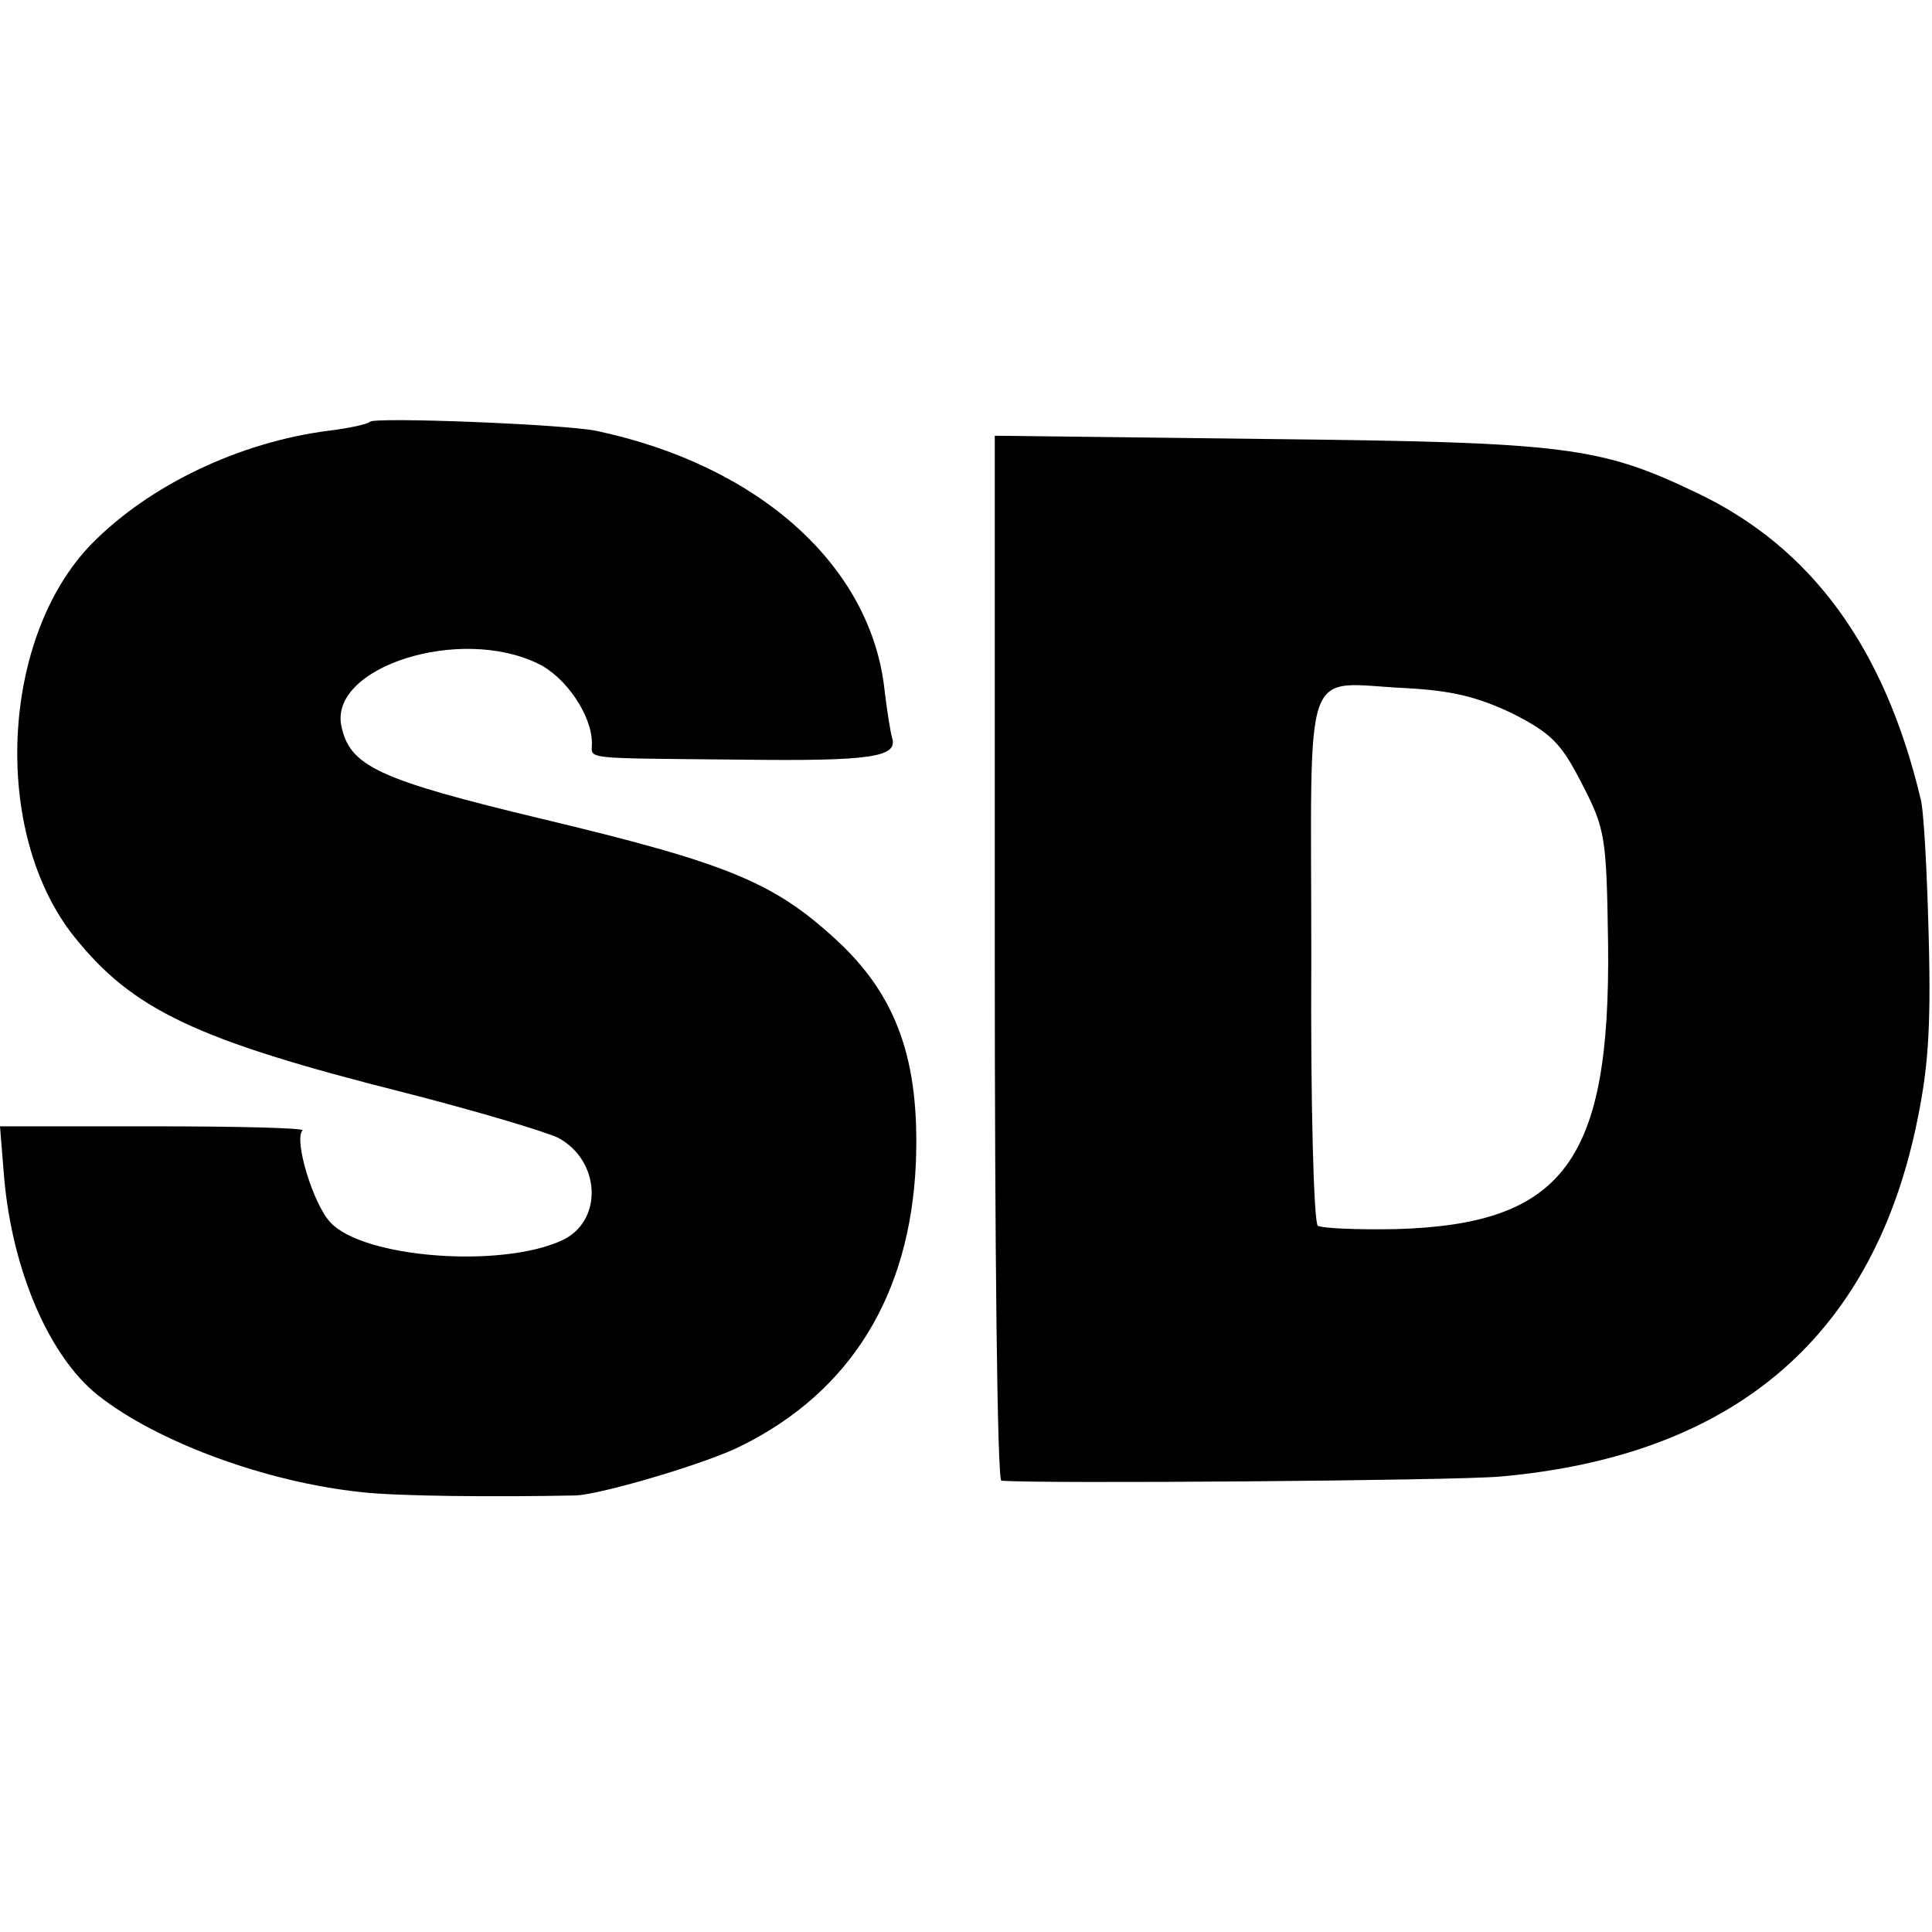
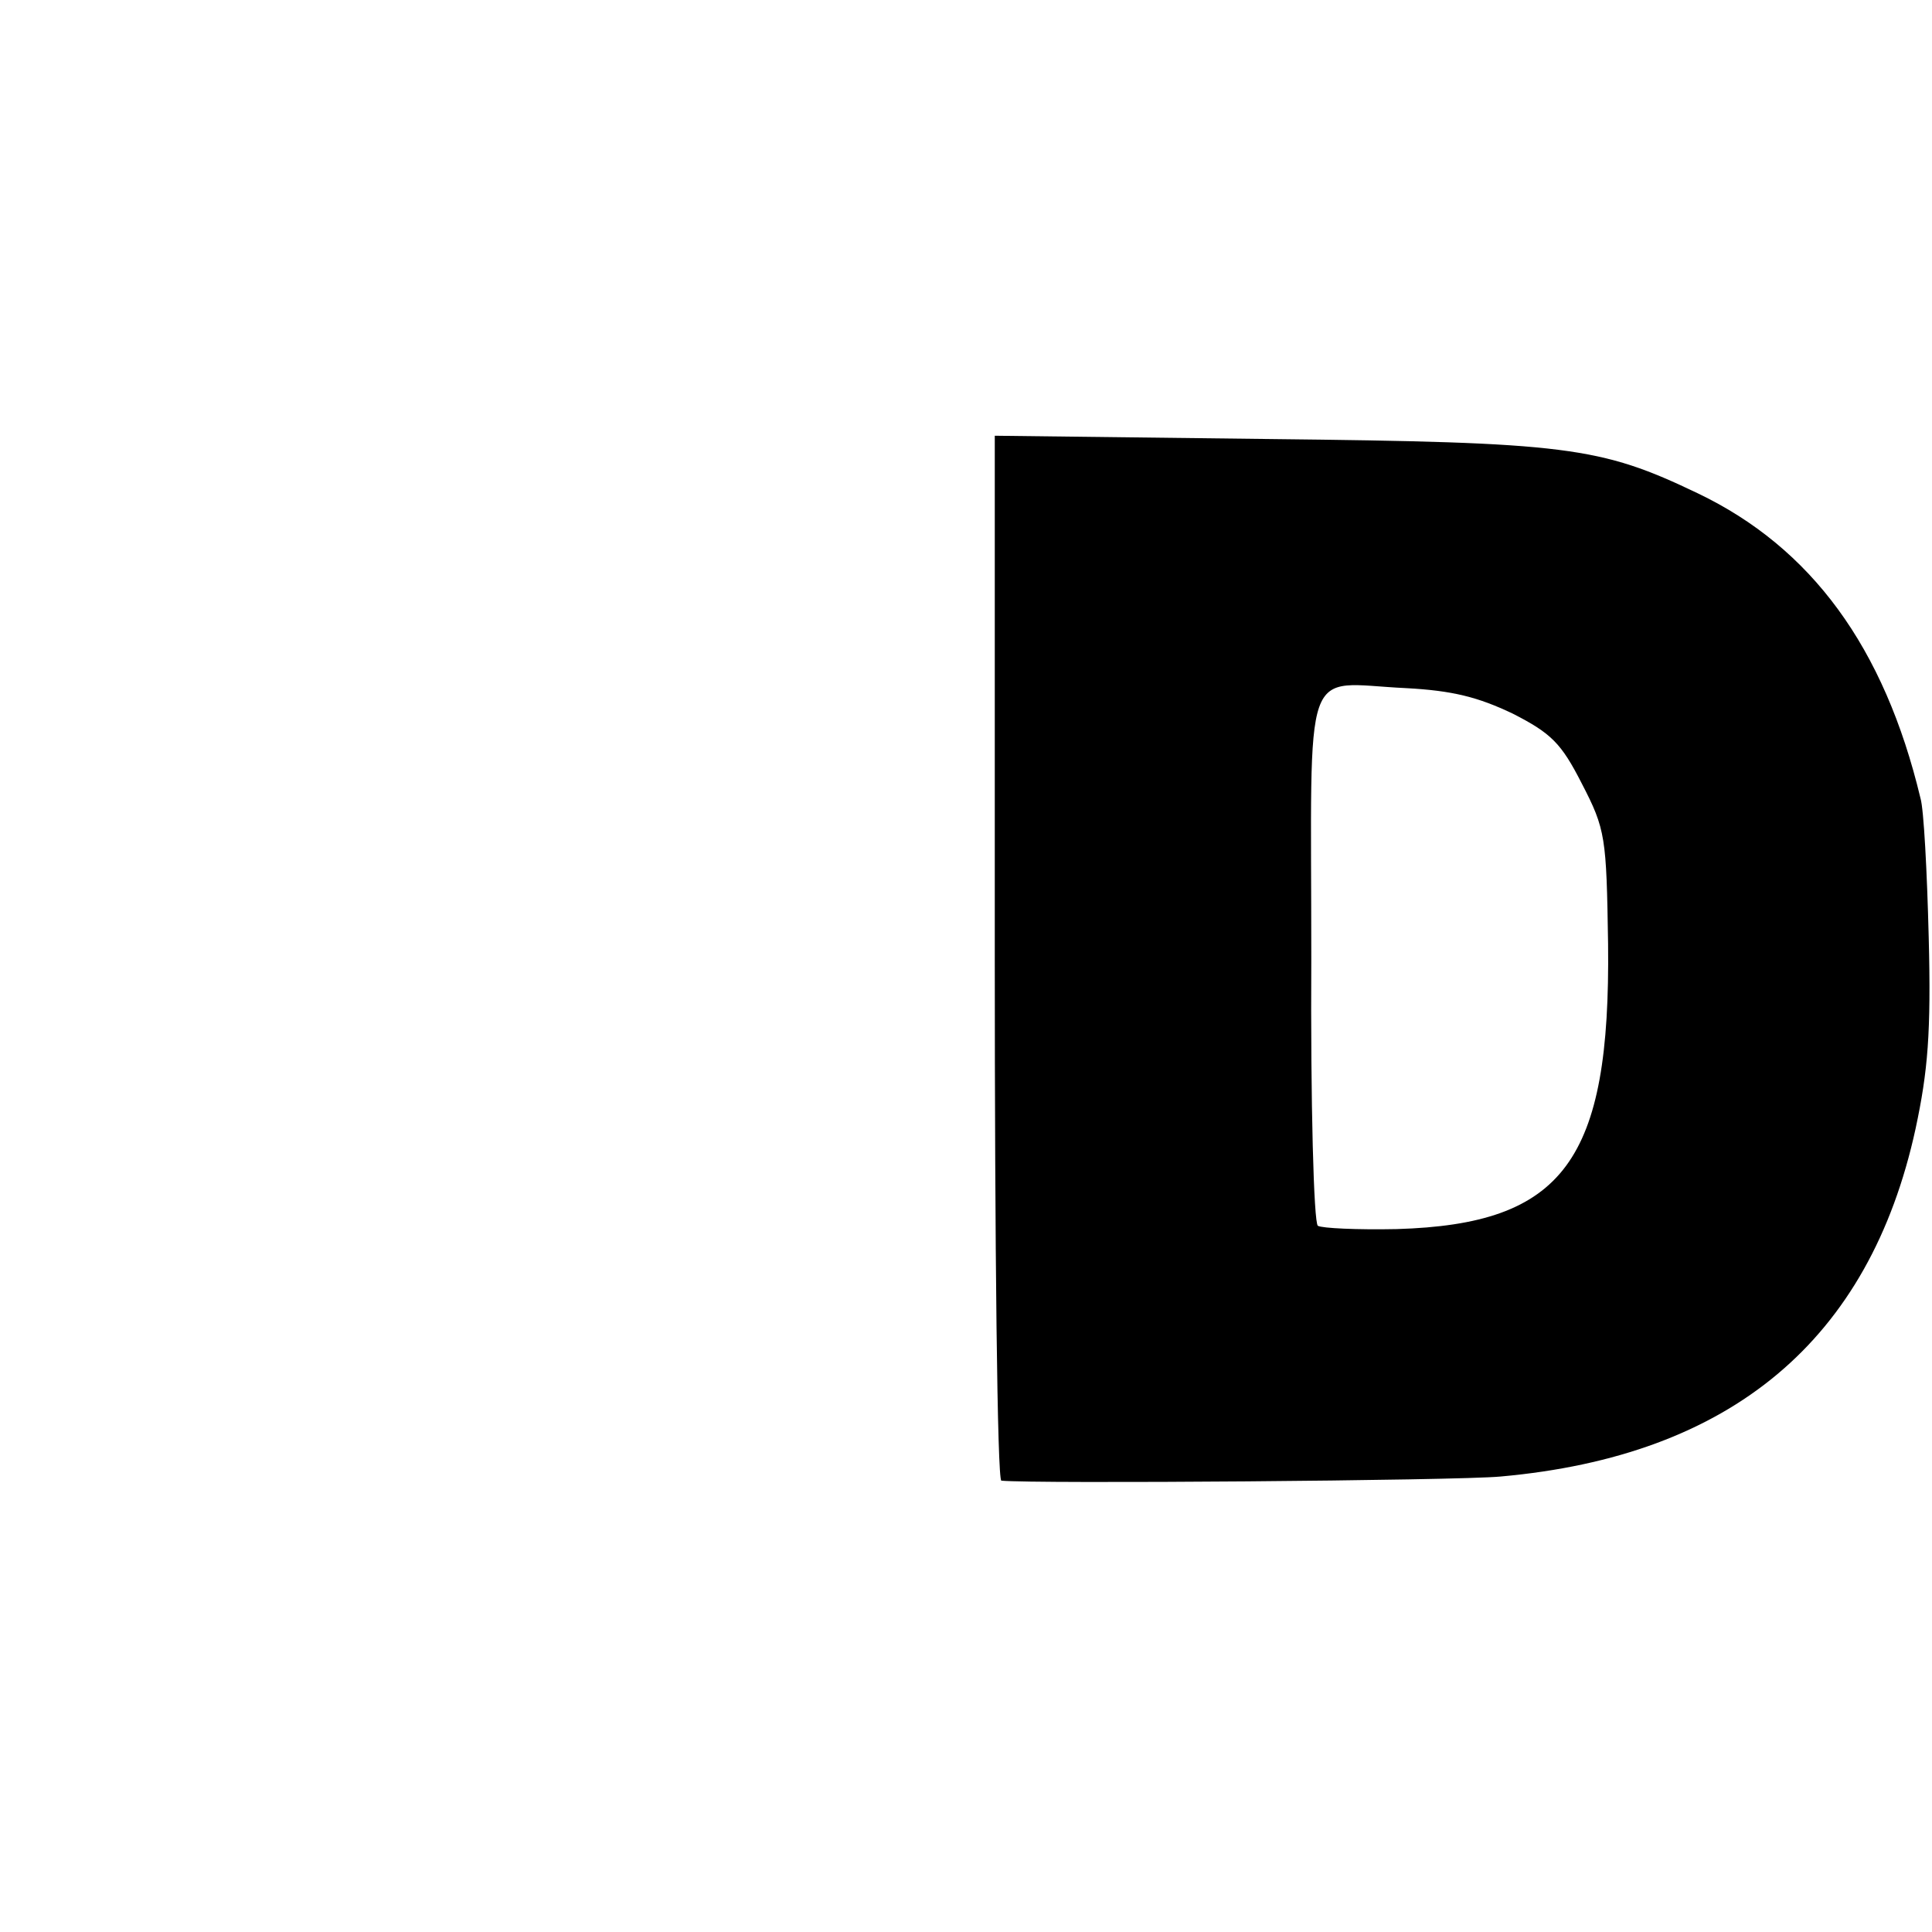
<svg xmlns="http://www.w3.org/2000/svg" version="1.0" width="235pt" height="235pt" viewBox="0 0 235 235" preserveAspectRatio="xMidYMid meet">
  <g transform="translate(0,235) scale(0.1,-0.1)" fill="#000000" stroke="none">
-     <path d="M450 1837 c-3 -3 -26 -8 -51 -11 -108 -14 -217 -66 -287 -137 -111 -113 -123 -351 -22 -478 71 -89 148 -126 402 -190 86 -22 170 -47 187 -55 52 -28 55 -102 4 -125 -75 -34 -241 -21 -281 22 -21 22 -45 101 -34 112 3 3 -79 5 -181 5 l-187 0 5 -62 c10 -114 55 -218 114 -265 72 -57 205 -106 321 -118 44 -5 162 -6 260 -4 31 1 163 40 203 61 132 66 204 183 211 343 5 125 -23 204 -97 272 -76 70 -132 93 -358 147 -200 48 -234 64 -244 114 -13 71 144 121 239 75 34 -16 66 -63 66 -97 0 -20 -15 -18 180 -20 160 -2 193 3 185 27 -2 7 -6 32 -9 57 -16 151 -152 274 -351 316 -39 8 -269 17 -275 11z" />
    <path d="M1210 1185 c0 -349 3 -635 8 -636 40 -4 554 0 607 5 281 25 449 166 505 423 15 70 19 117 16 233 -2 80 -6 156 -10 169 -44 184 -133 305 -271 371 -119 57 -159 62 -522 66 l-333 4 0 -635z m630 297 c47 -24 59 -36 84 -85 29 -56 30 -65 32 -195 3 -264 -54 -341 -257 -347 -48 -1 -91 1 -96 4 -5 3 -9 150 -8 326 0 369 -13 334 115 328 57 -3 88 -11 130 -31z" />
  </g>
</svg>